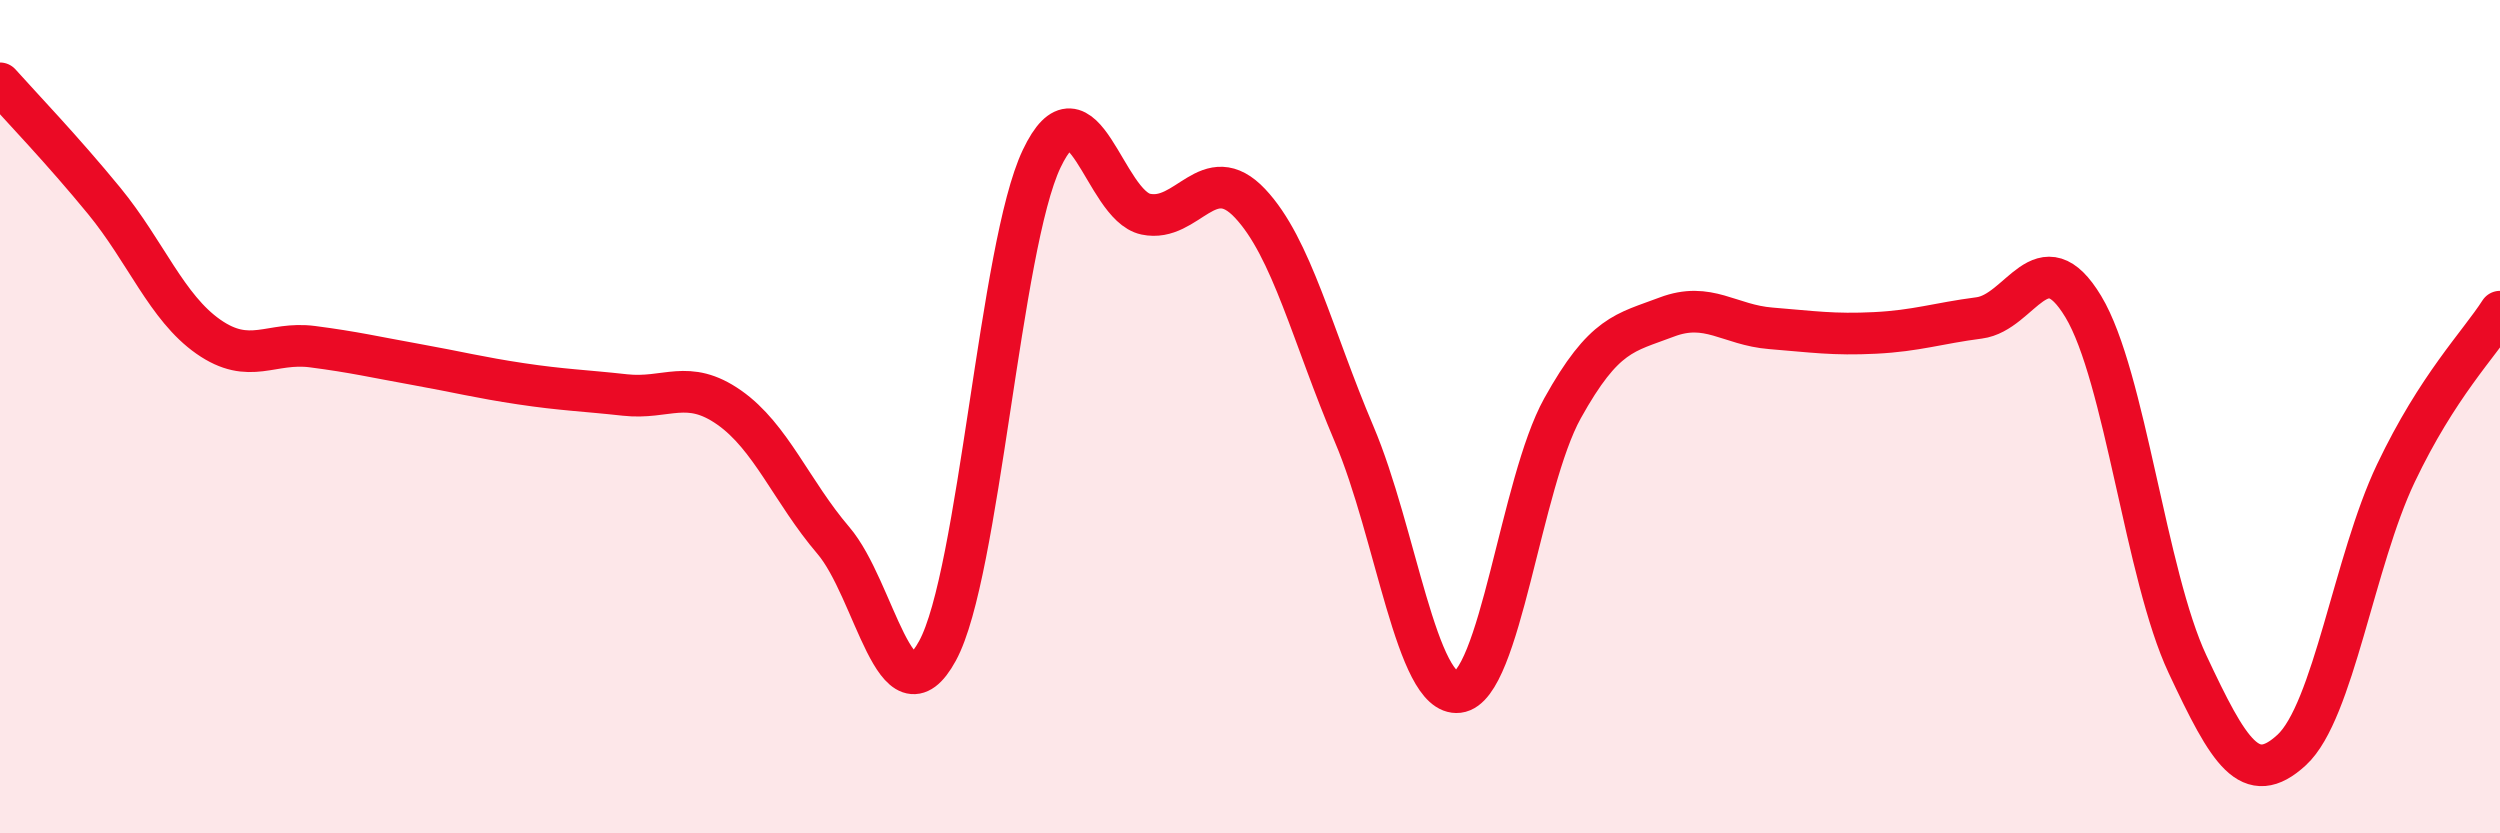
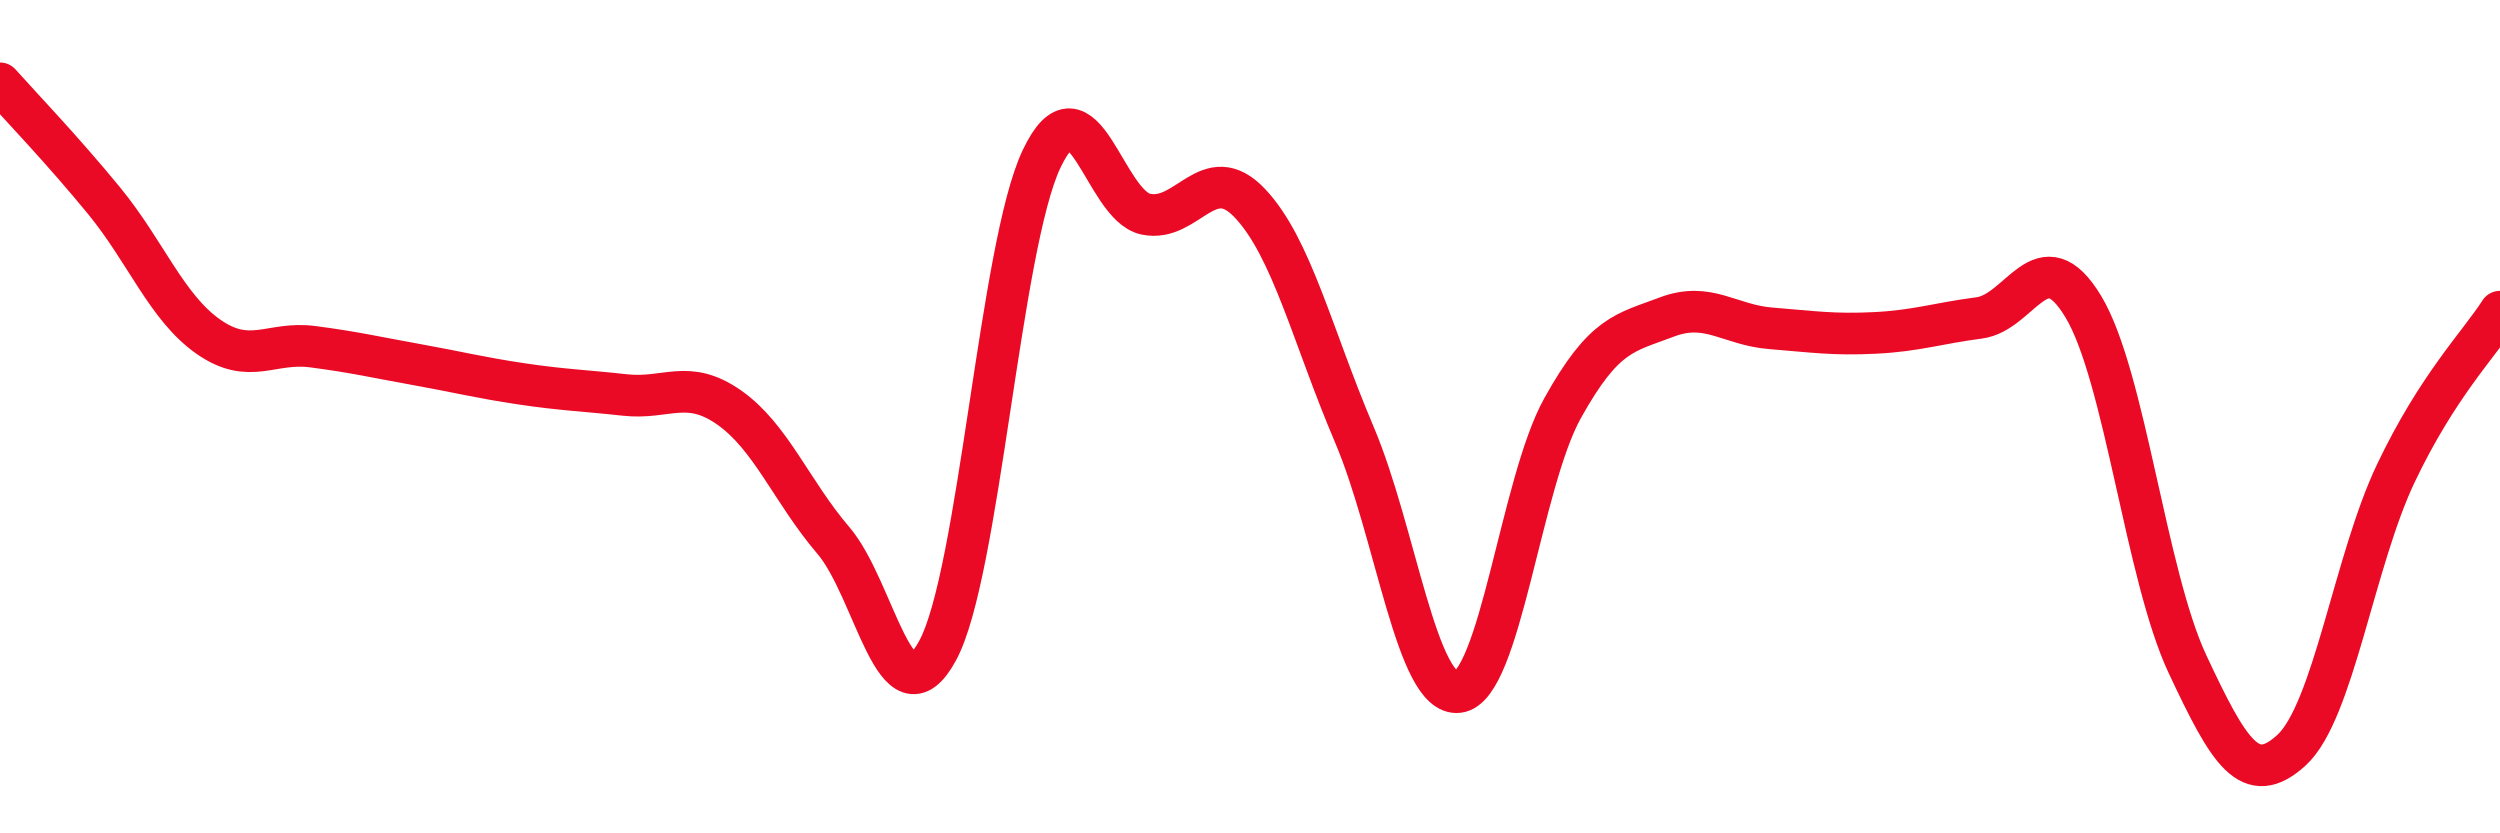
<svg xmlns="http://www.w3.org/2000/svg" width="60" height="20" viewBox="0 0 60 20">
-   <path d="M 0,2 C 0.5,2.56 1.5,3.6 2.5,4.82 C 3.5,6.04 4,7.38 5,8.08 C 6,8.78 6.5,8.19 7.5,8.32 C 8.5,8.45 9,8.57 10,8.75 C 11,8.93 11.5,9.06 12.5,9.21 C 13.5,9.36 14,9.37 15,9.48 C 16,9.59 16.5,9.08 17.5,9.78 C 18.5,10.48 19,11.8 20,12.97 C 21,14.14 21.5,17.45 22.5,15.62 C 23.5,13.79 24,5.91 25,3.81 C 26,1.71 26.5,4.93 27.5,5.14 C 28.5,5.35 29,3.82 30,4.88 C 31,5.94 31.5,8.07 32.5,10.42 C 33.5,12.77 34,16.73 35,16.61 C 36,16.49 36.5,11.6 37.5,9.8 C 38.5,8 39,7.99 40,7.61 C 41,7.23 41.5,7.8 42.5,7.88 C 43.5,7.96 44,8.04 45,7.99 C 46,7.94 46.5,7.76 47.5,7.63 C 48.5,7.5 49,5.7 50,7.36 C 51,9.02 51.5,13.81 52.5,15.94 C 53.5,18.07 54,18.92 55,18 C 56,17.08 56.5,13.46 57.5,11.36 C 58.5,9.26 59.5,8.26 60,7.48L60 20L0 20Z" fill="#EB0A25" opacity="0.1" stroke-linecap="round" stroke-linejoin="round" />
  <path d="M 0,2 C 0.5,2.56 1.5,3.6 2.5,4.82 C 3.5,6.04 4,7.38 5,8.08 C 6,8.78 6.5,8.19 7.5,8.32 C 8.5,8.45 9,8.57 10,8.75 C 11,8.93 11.5,9.06 12.5,9.21 C 13.5,9.36 14,9.37 15,9.48 C 16,9.59 16.5,9.08 17.5,9.78 C 18.5,10.48 19,11.8 20,12.97 C 21,14.14 21.5,17.45 22.5,15.62 C 23.5,13.79 24,5.91 25,3.81 C 26,1.71 26.5,4.93 27.5,5.14 C 28.5,5.35 29,3.82 30,4.88 C 31,5.94 31.5,8.07 32.5,10.42 C 33.5,12.77 34,16.73 35,16.61 C 36,16.49 36.5,11.6 37.5,9.8 C 38.5,8 39,7.99 40,7.61 C 41,7.23 41.5,7.8 42.5,7.88 C 43.5,7.96 44,8.04 45,7.99 C 46,7.94 46.5,7.76 47.5,7.63 C 48.5,7.5 49,5.7 50,7.36 C 51,9.02 51.5,13.81 52.5,15.94 C 53.5,18.07 54,18.92 55,18 C 56,17.08 56.5,13.46 57.5,11.36 C 58.5,9.26 59.5,8.26 60,7.48" stroke="#EB0A25" stroke-width="1" fill="none" stroke-linecap="round" stroke-linejoin="round" />
</svg>